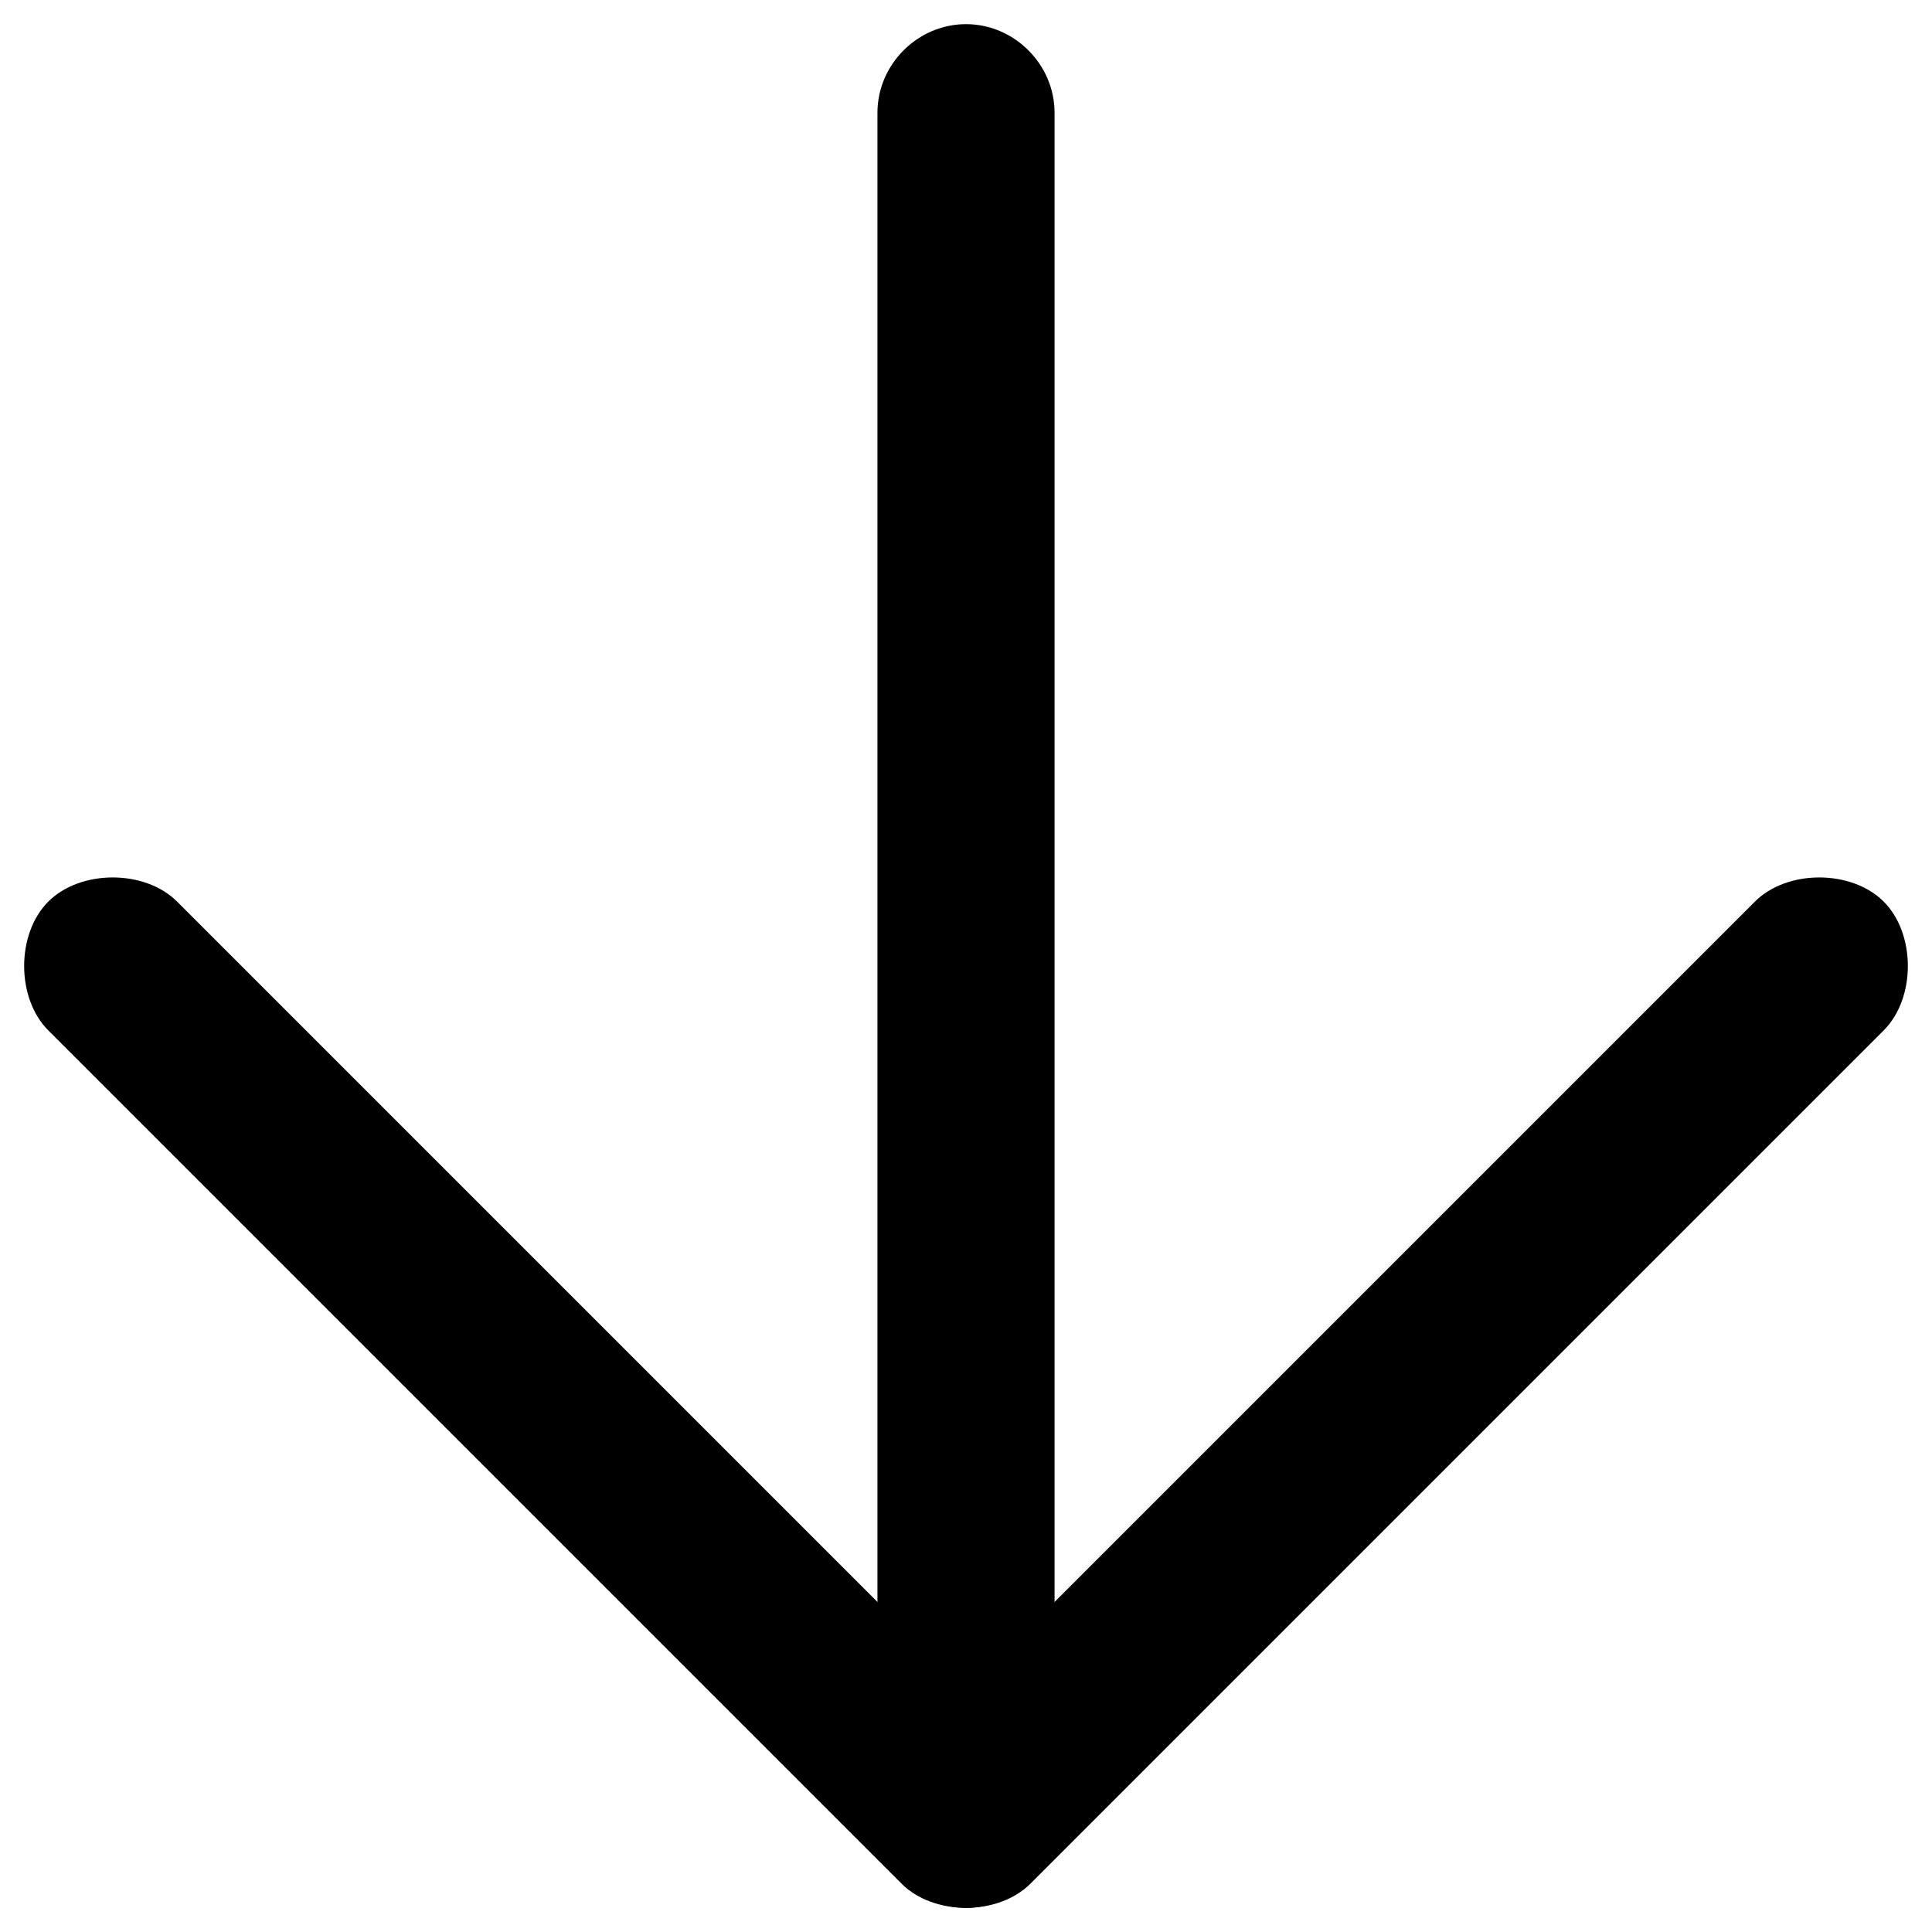
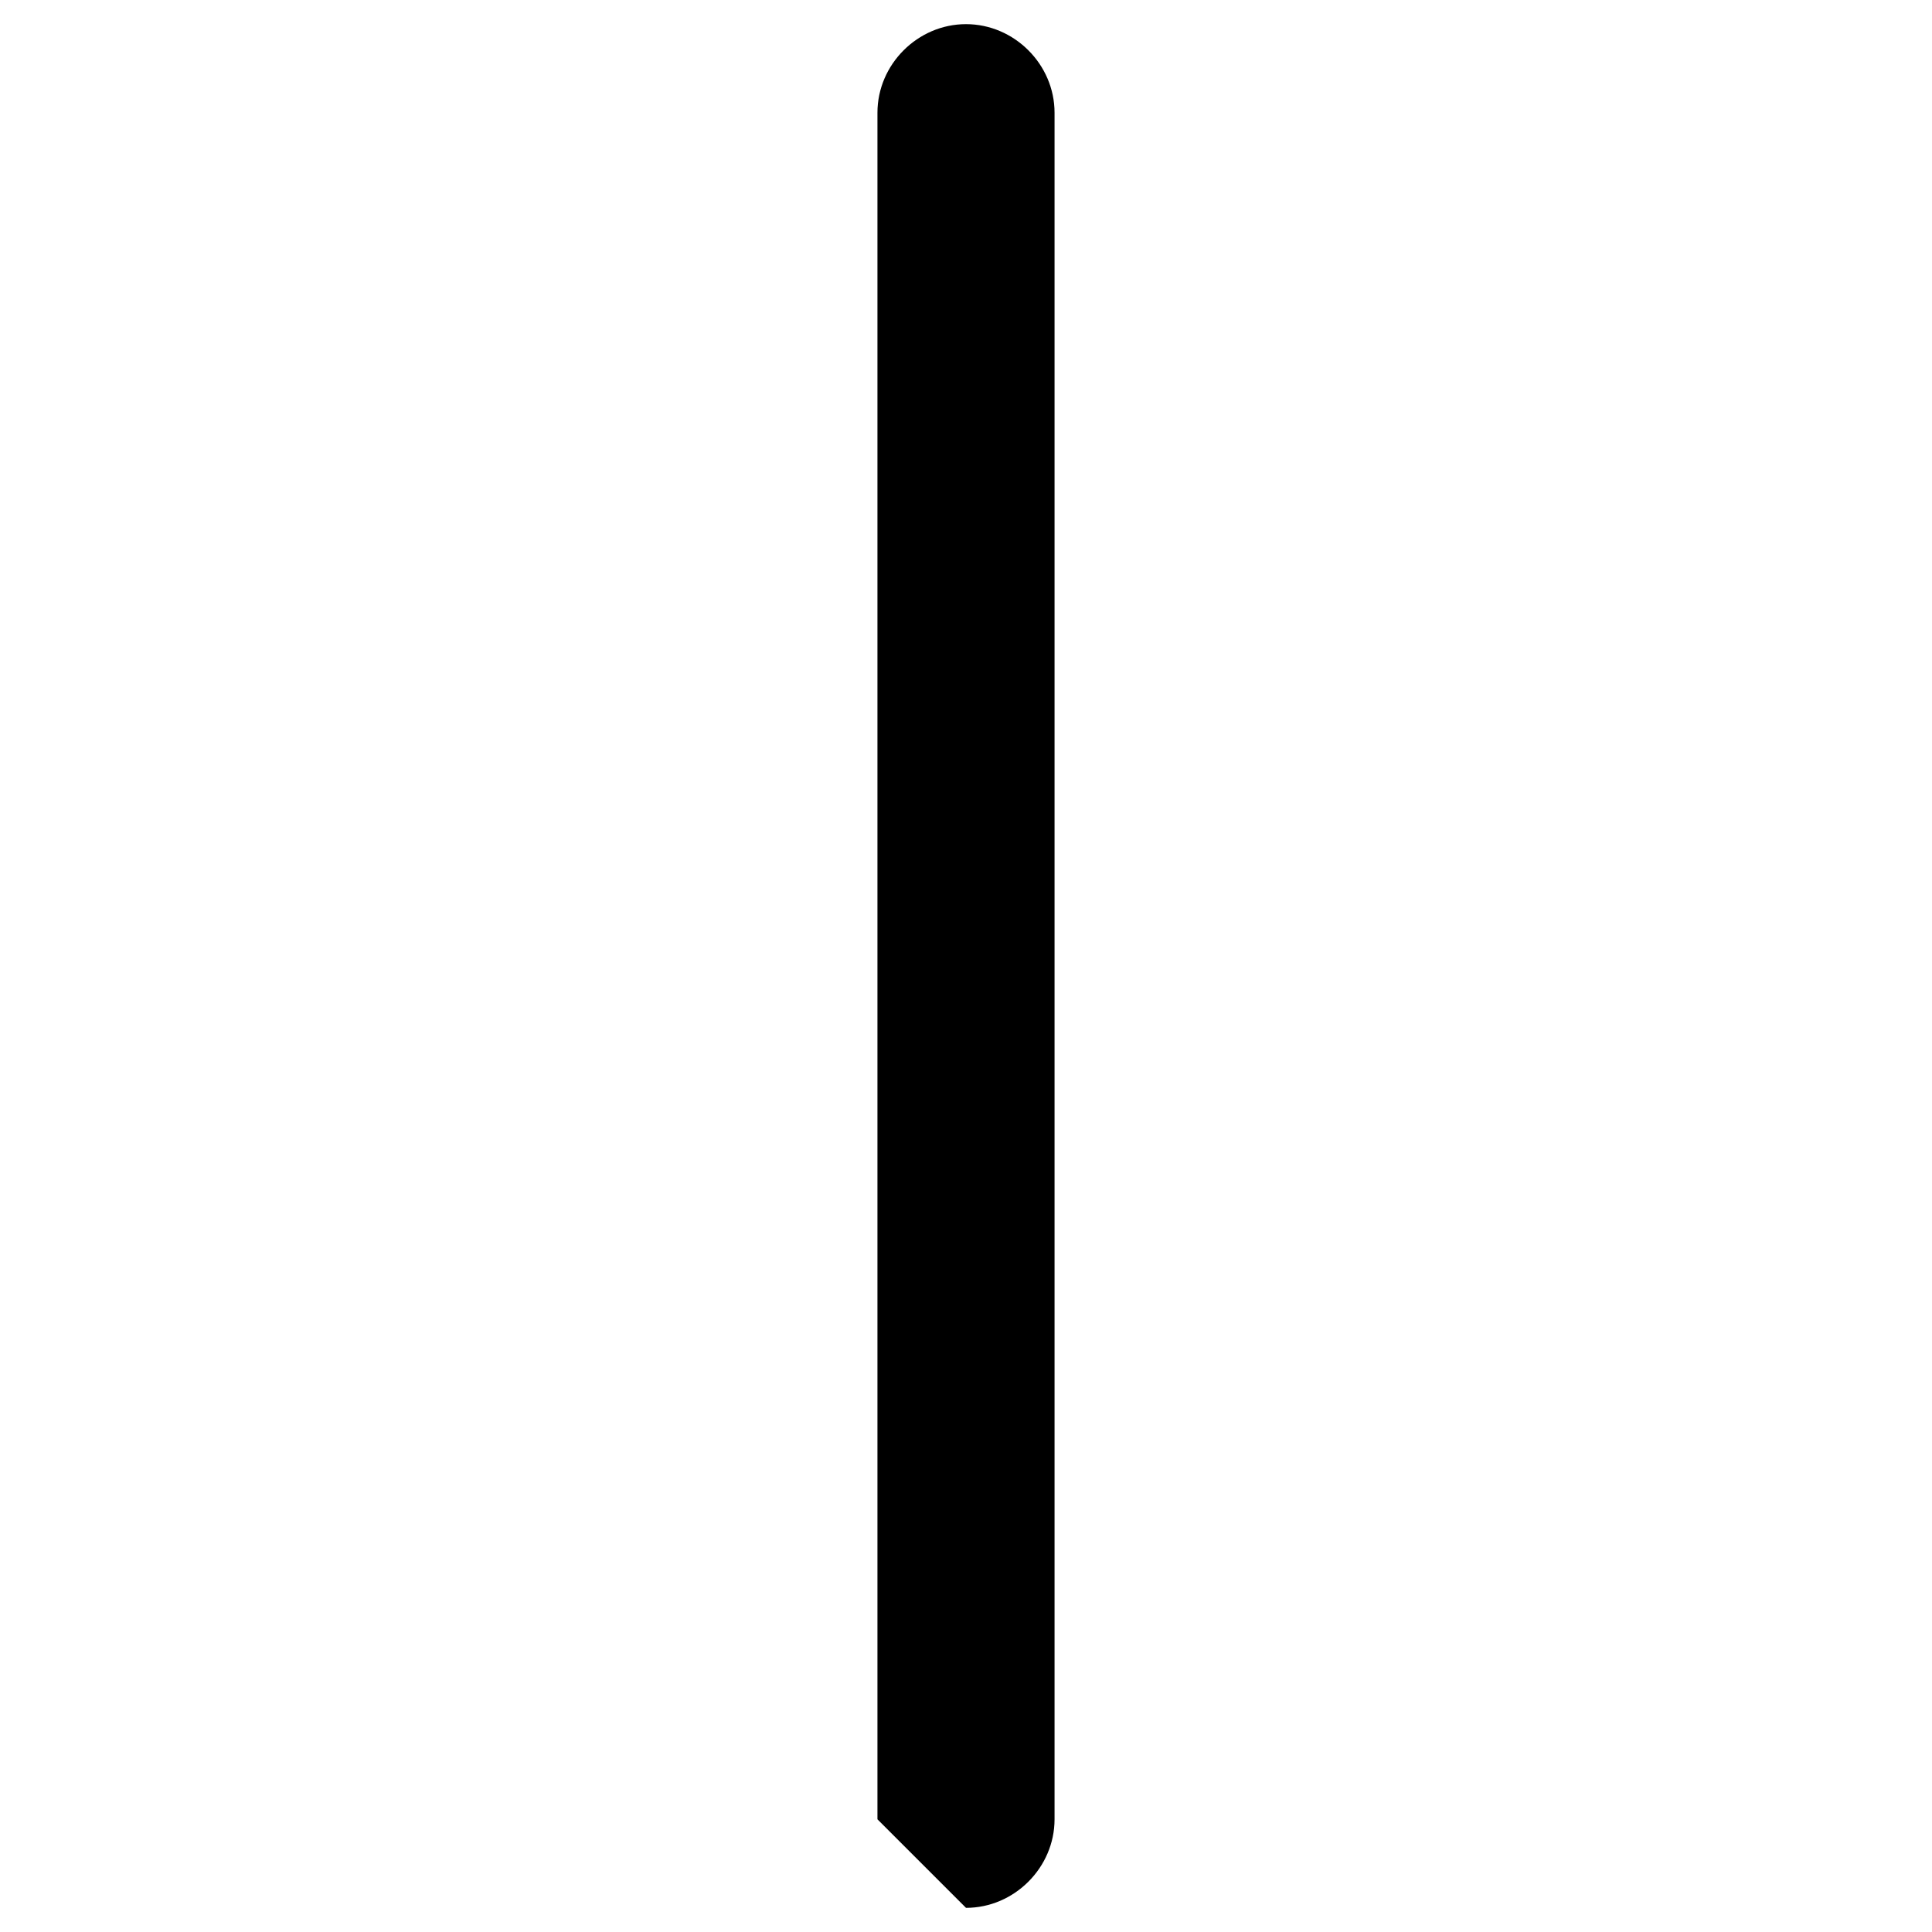
<svg xmlns="http://www.w3.org/2000/svg" version="1.1" id="Layer_1" x="0px" y="0px" viewBox="0 0 24 24" style="enable-background:new 0 0 24 24;" xml:space="preserve">
  <g>
    <g id="XMLID_2_">
-       <path id="XMLID_6_" d="M10.9,22.6V1.4c0-0.6,0.5-1.1,1.1-1.1s1.1,0.5,1.1,1.1v21.2c0,0.6-0.5,1.1-1.1,1.1S10.9,23.2,10.9,22.6z" />
+       <path id="XMLID_6_" d="M10.9,22.6V1.4c0-0.6,0.5-1.1,1.1-1.1s1.1,0.5,1.1,1.1v21.2c0,0.6-0.5,1.1-1.1,1.1z" />
    </g>
    <g id="XMLID_1_">
-       <path id="XMLID_5_" d="M0.3,12c0-0.3,0.1-0.6,0.3-0.8c0.4-0.4,1.2-0.4,1.6,0L12,21l9.8-9.8c0.4-0.4,1.2-0.4,1.6,0s0.4,1.2,0,1.6    L12.8,23.4c-0.4,0.4-1.2,0.4-1.6,0L0.6,12.8C0.4,12.6,0.3,12.3,0.3,12z" />
-     </g>
+       </g>
  </g>
</svg>